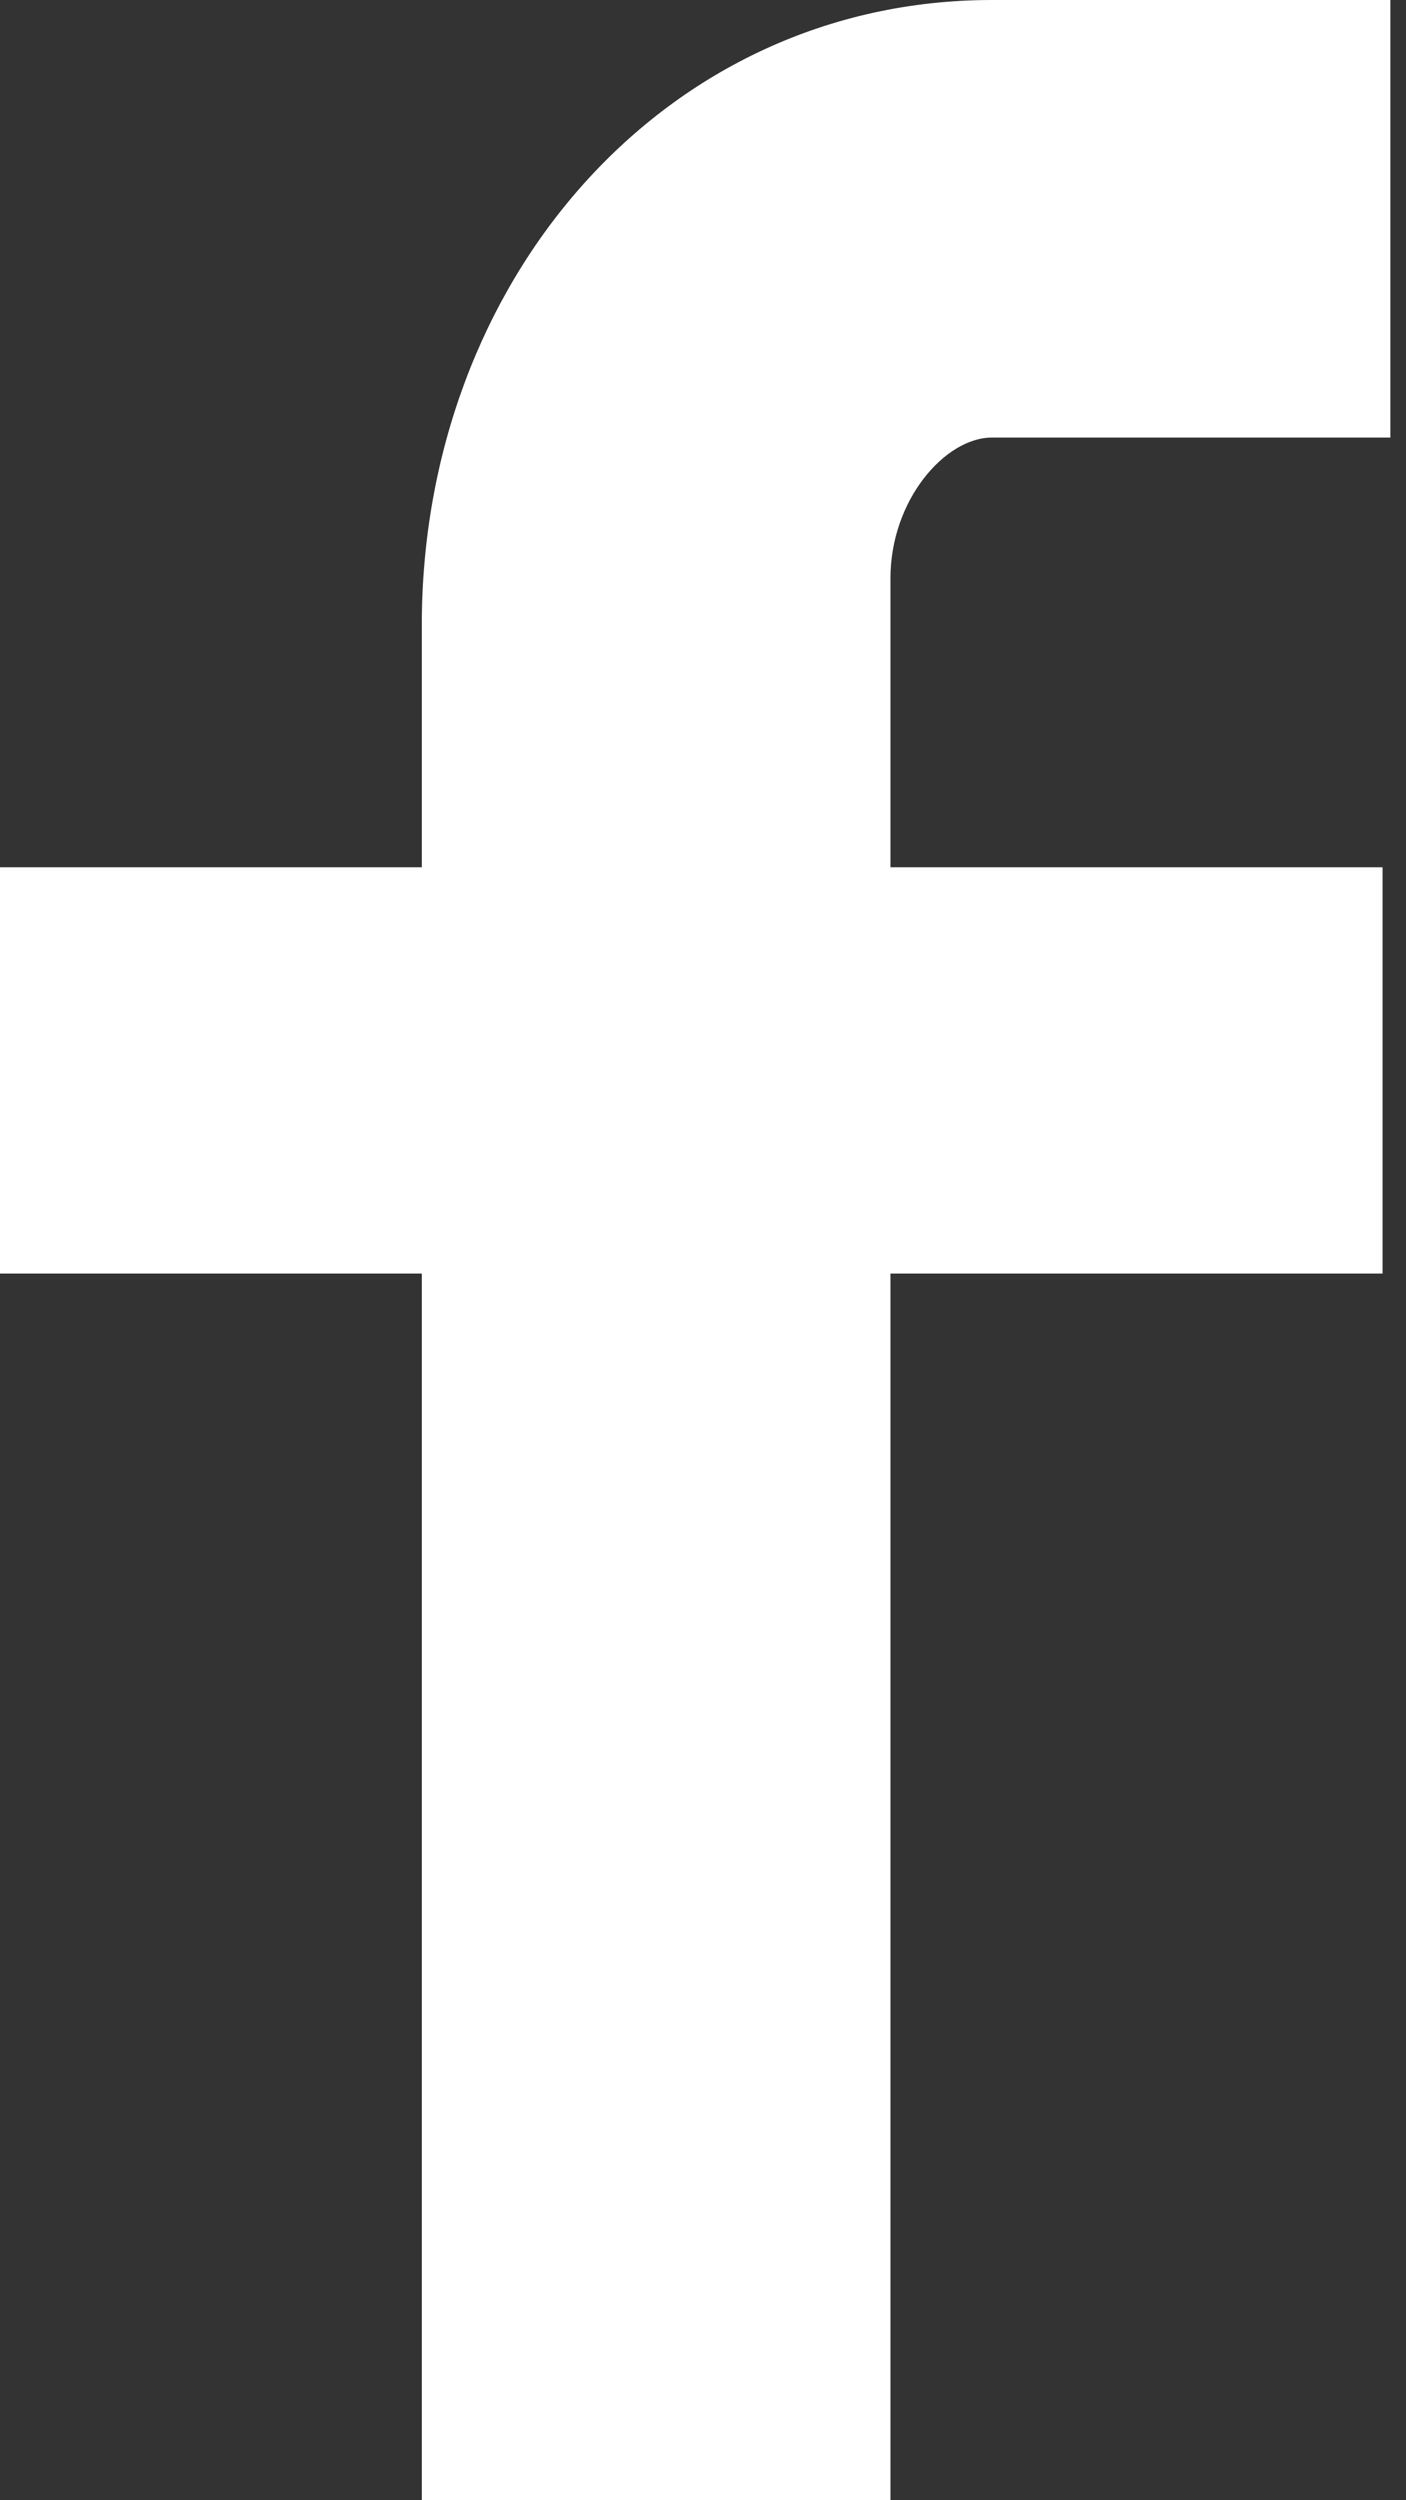
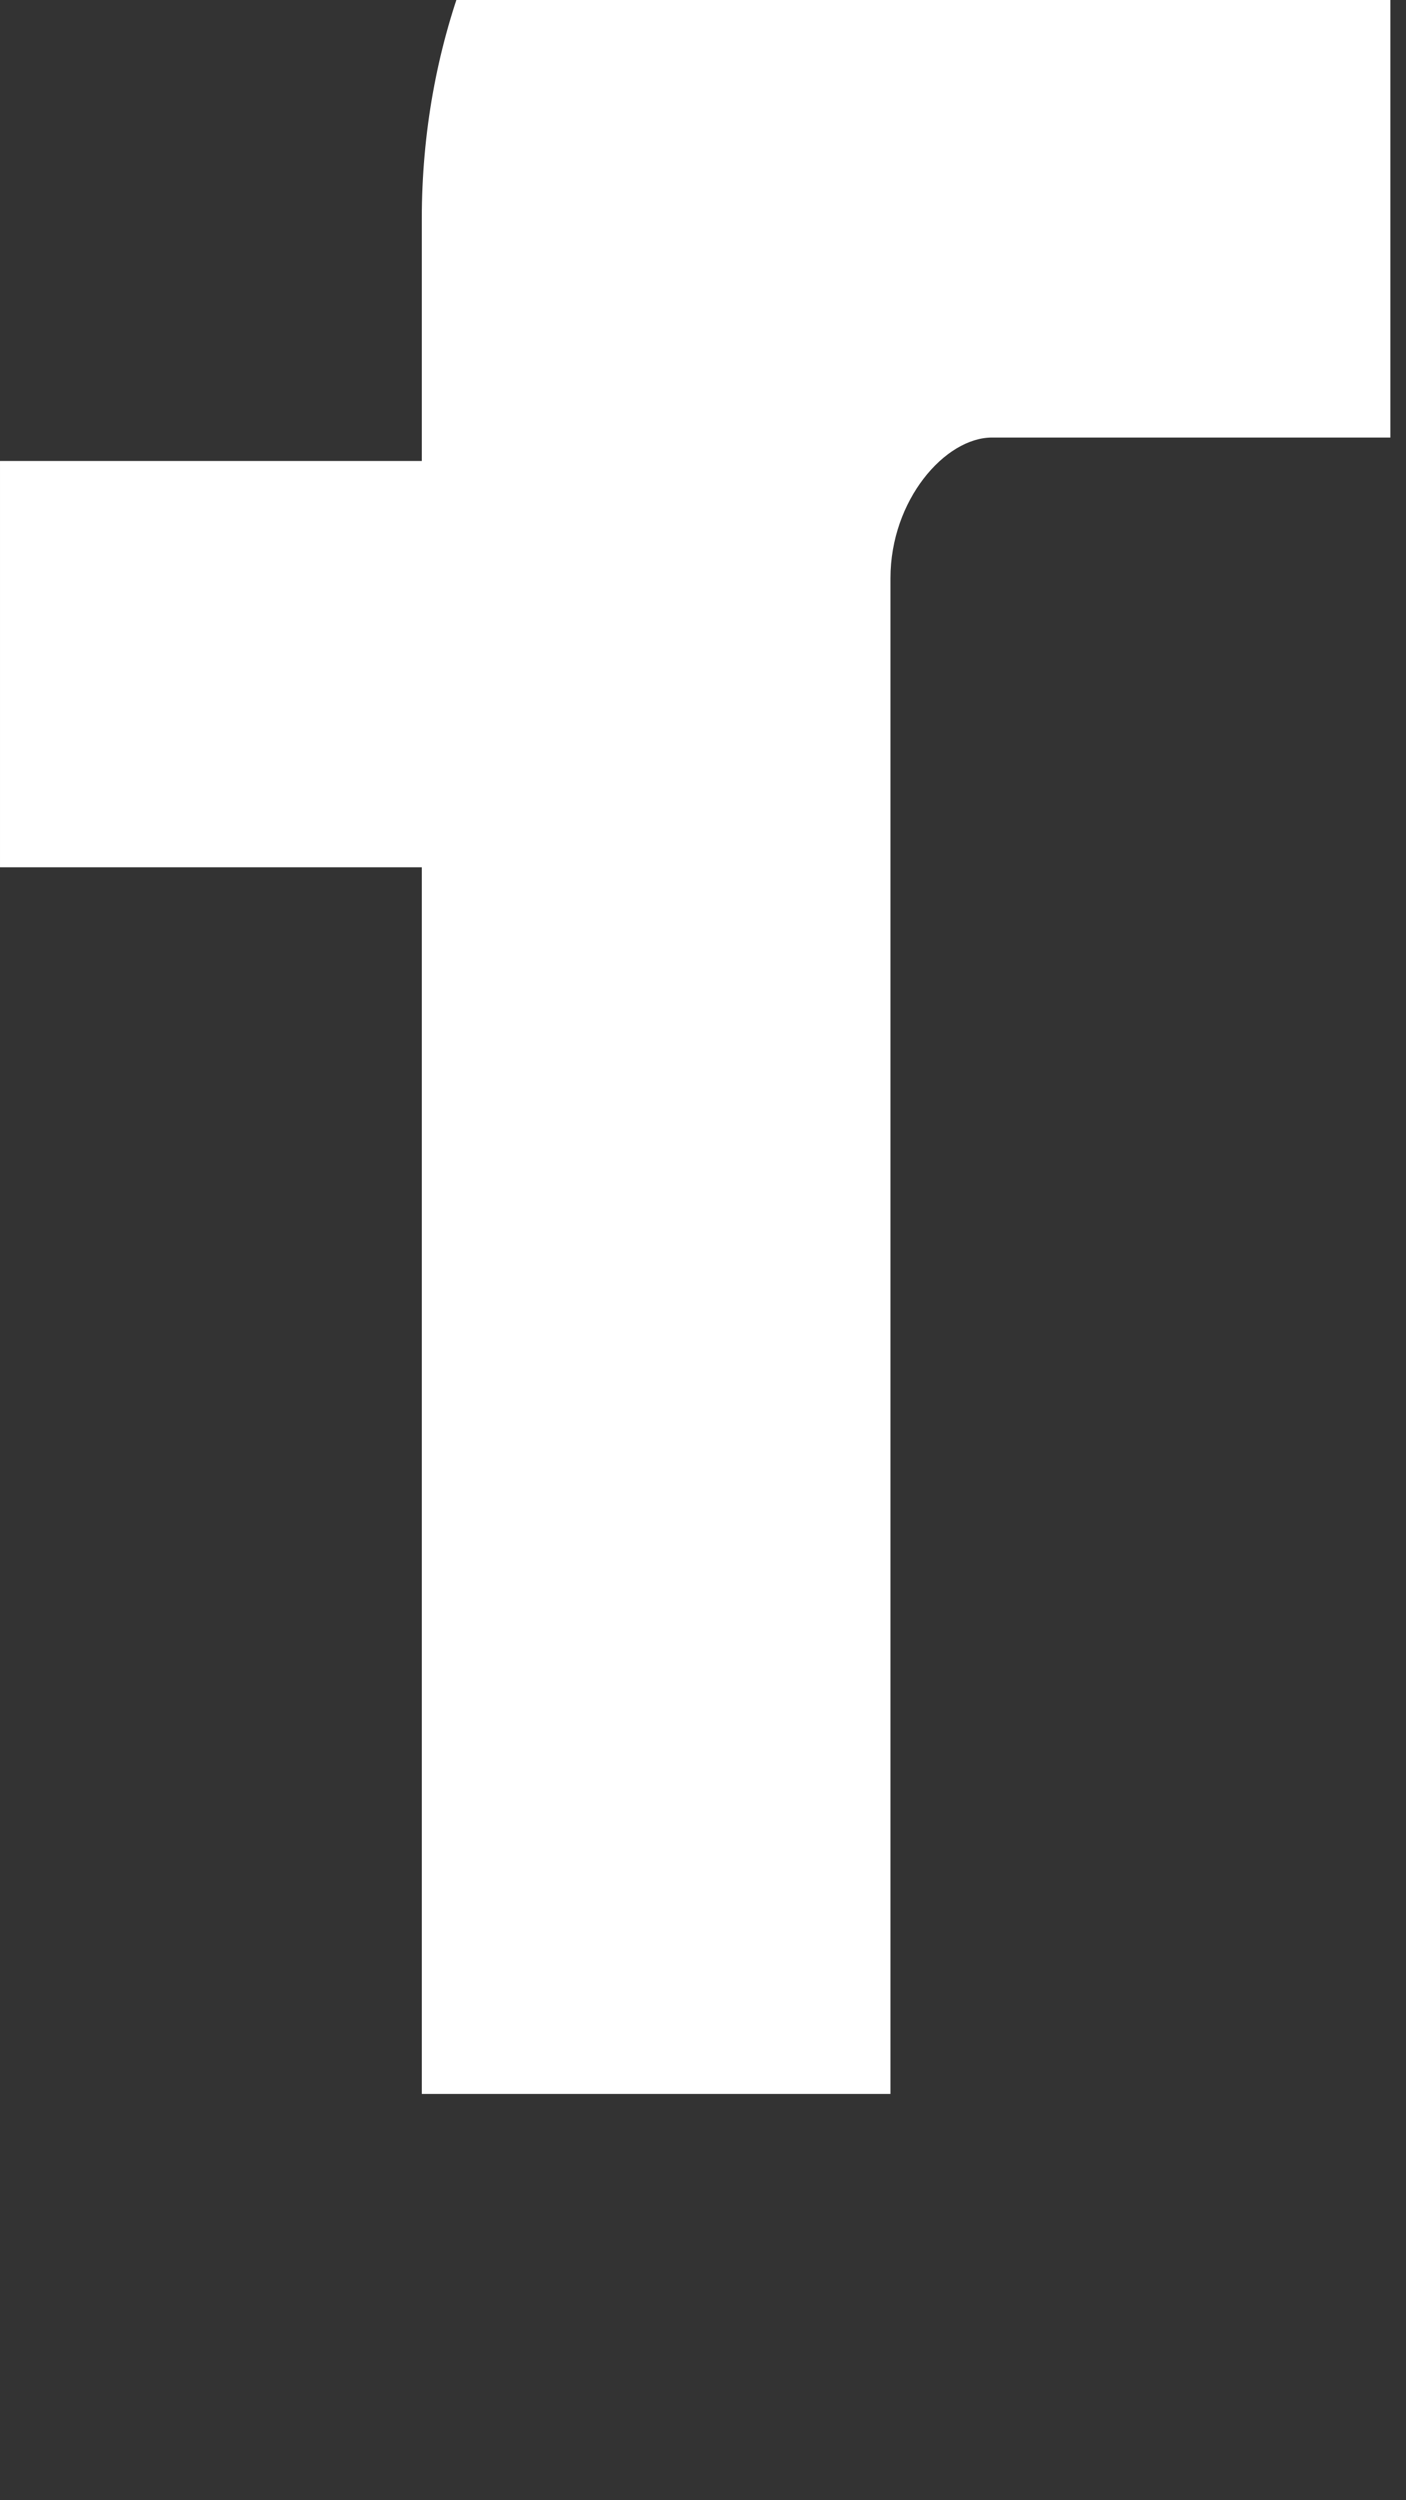
<svg xmlns="http://www.w3.org/2000/svg" width="100%" height="100%" viewBox="0 0 18 32" version="1.1" xml:space="preserve" style="fill-rule:evenodd;clip-rule:evenodd;stroke-linejoin:round;stroke-miterlimit:2;">
  <rect x="0" y="0" width="18" height="32" fill="#333333" stroke="none" />
  <g>
    <g>
-       <path d="M17.8,5.6l-5.1,-0c-0.6,-0 -1.3,0.8 -1.3,1.8l0,3.7l6.3,-0l0,5.2l-6.3,0l0,15.7l-6,0l0,-15.7l-5.4,0l0,-5.2l5.4,0l0,-3.1c0,-4.4 3.1,-8 7.3,-8l5.1,0l-0,5.6Z" style="fill:#fff;fill-rule:nonzero;" />
+       <path d="M17.8,5.6l-5.1,-0c-0.6,-0 -1.3,0.8 -1.3,1.8l0,3.7l6.3,-0l-6.3,0l0,15.7l-6,0l0,-15.7l-5.4,0l0,-5.2l5.4,0l0,-3.1c0,-4.4 3.1,-8 7.3,-8l5.1,0l-0,5.6Z" style="fill:#fff;fill-rule:nonzero;" />
    </g>
  </g>
</svg>